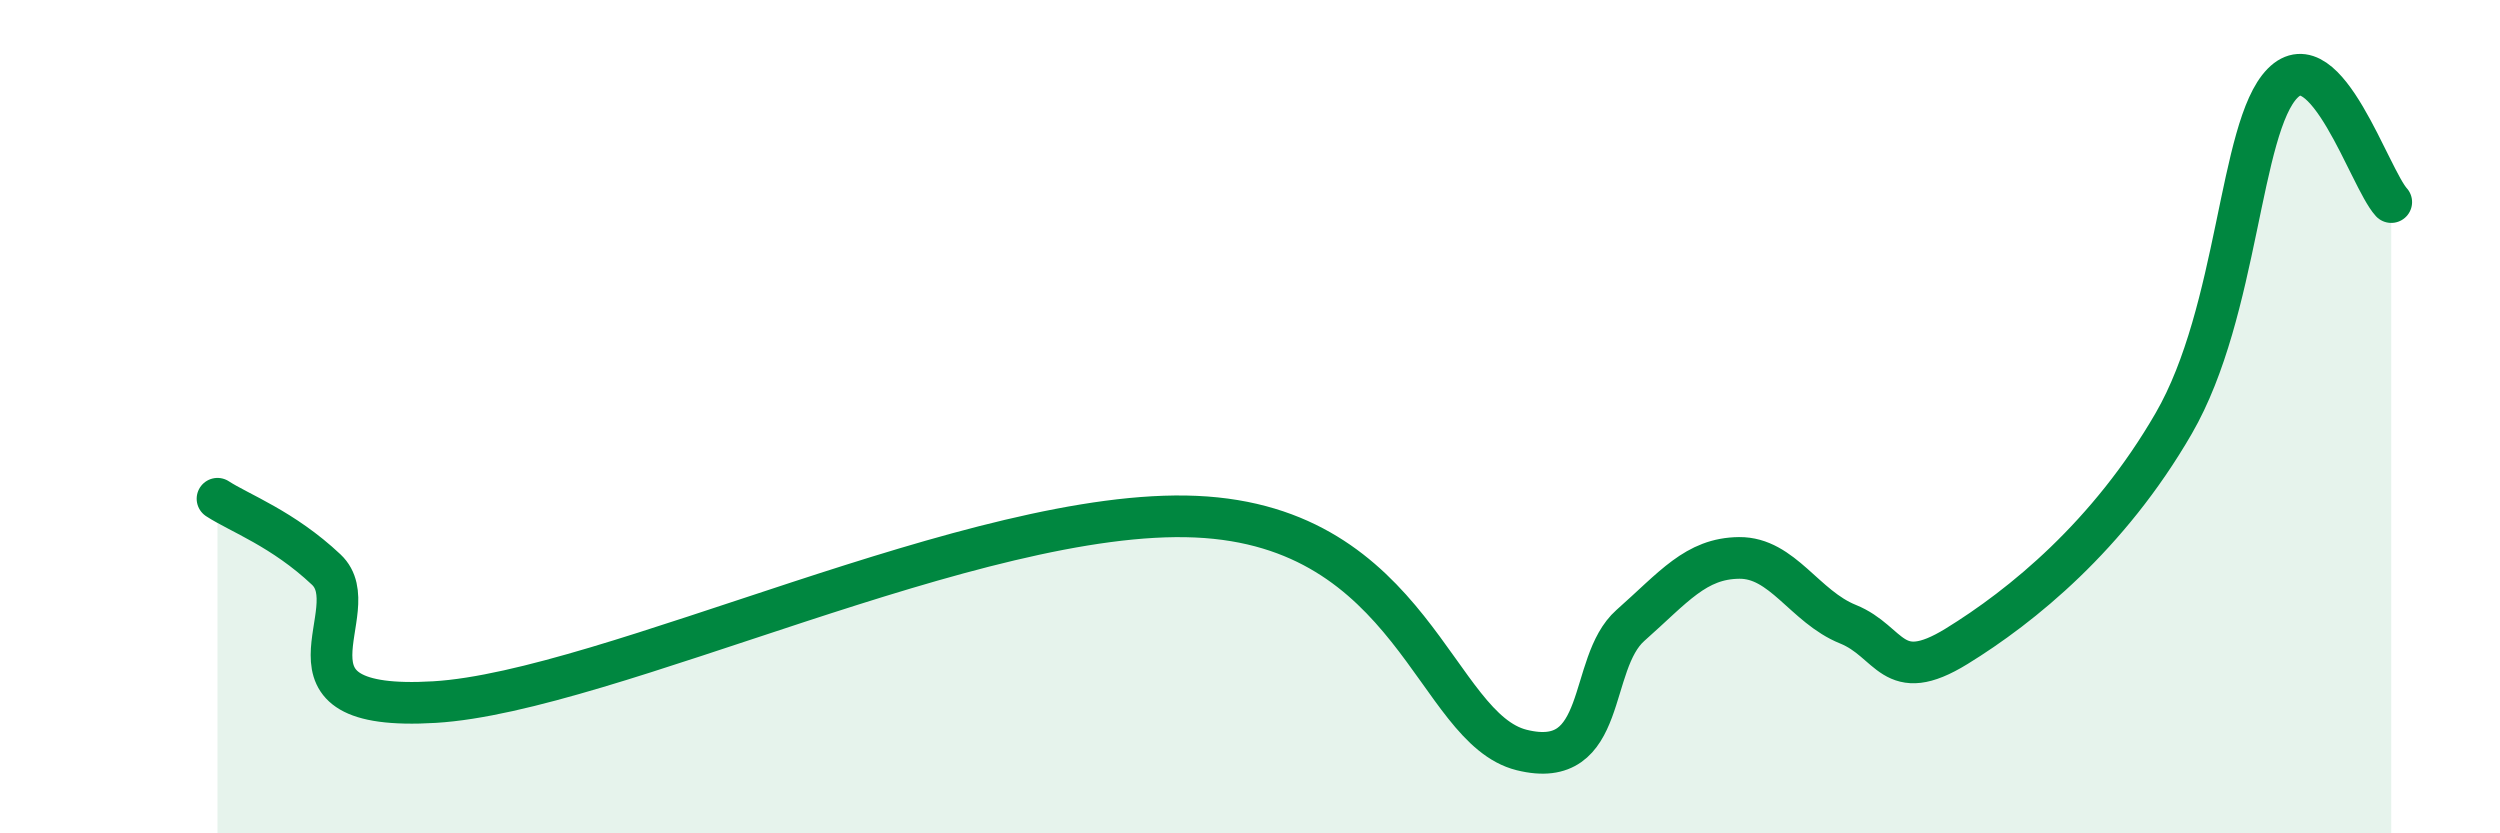
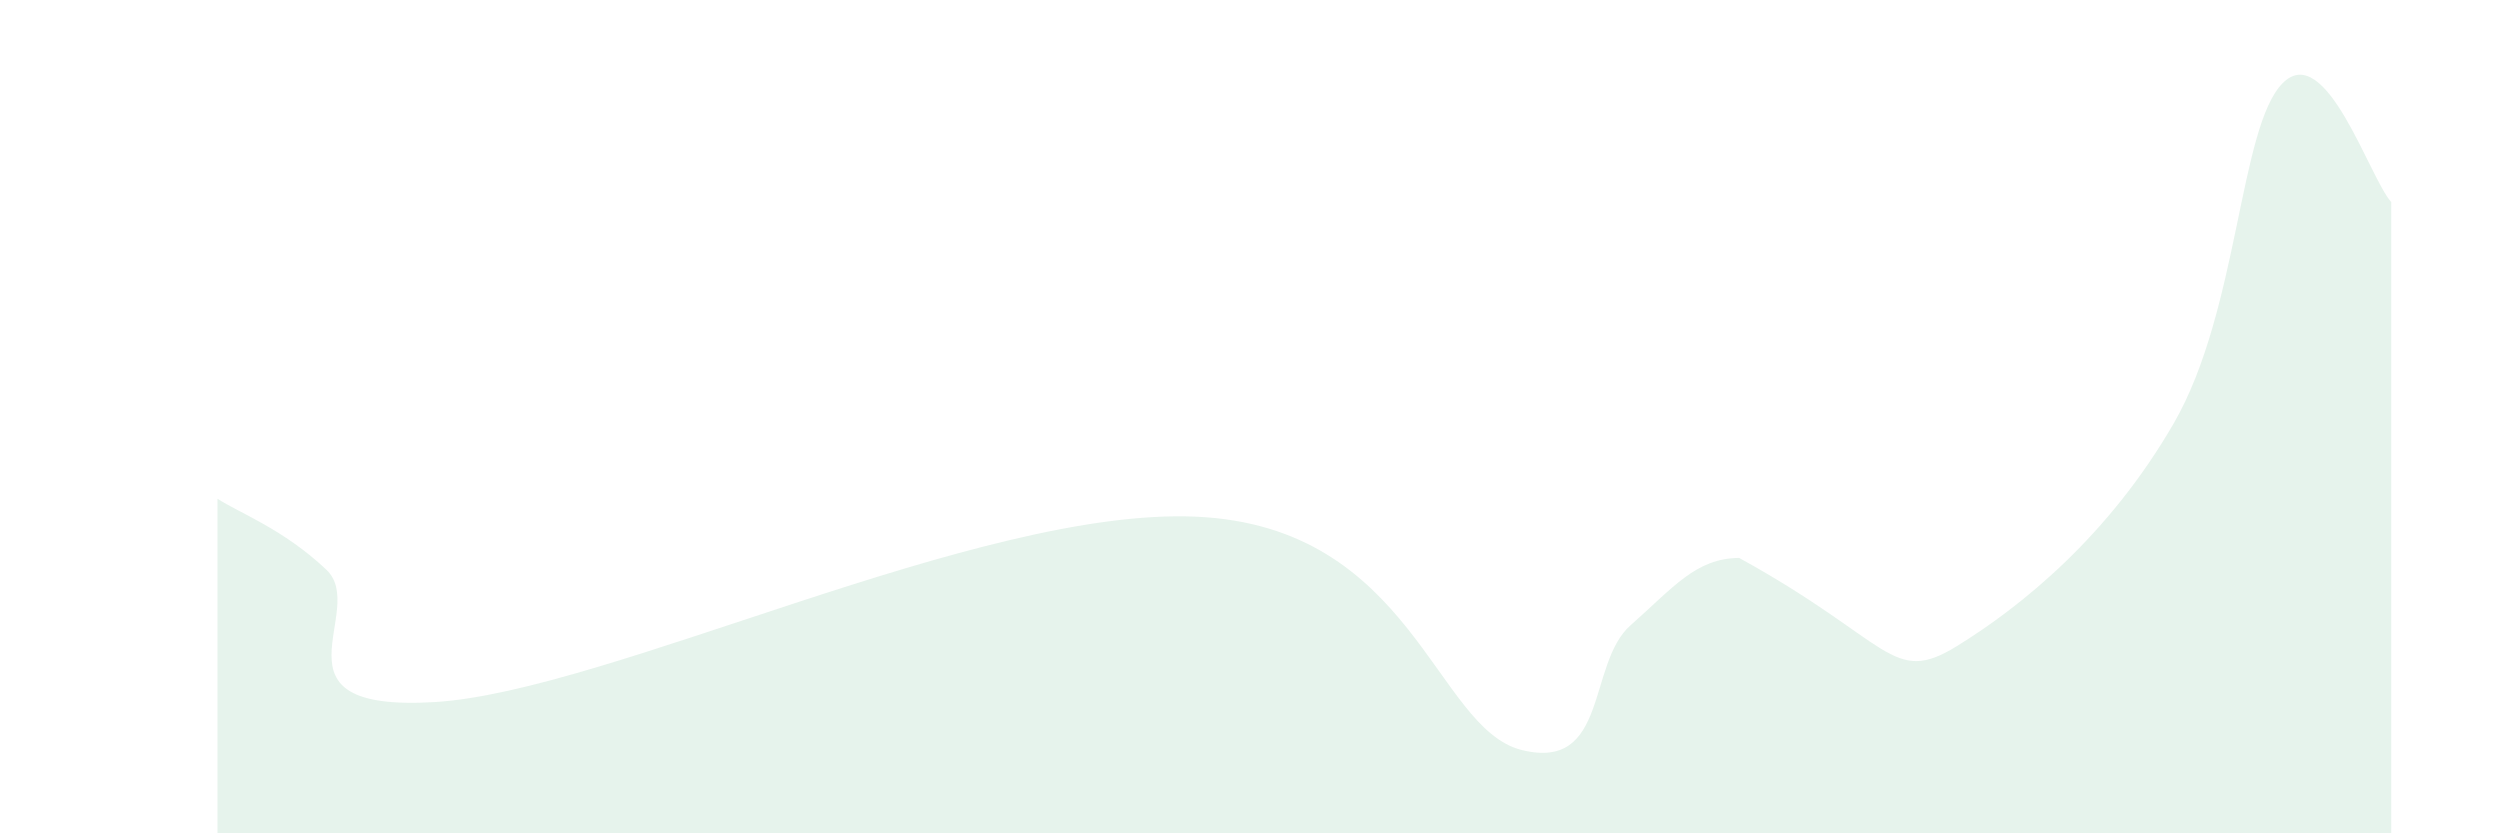
<svg xmlns="http://www.w3.org/2000/svg" width="60" height="20" viewBox="0 0 60 20">
-   <path d="M 5.22,11.97 C 5.74,12.31 6.79,12.69 7.83,13.67 C 8.87,14.65 6.26,17.1 10.43,16.85 C 14.6,16.6 23.48,12.17 28.7,12.4 C 33.92,12.63 34.43,17.48 36.52,18 C 38.61,18.52 38.09,15.93 39.13,15.01 C 40.17,14.09 40.7,13.4 41.74,13.39 C 42.78,13.38 43.31,14.56 44.35,14.98 C 45.39,15.4 45.4,16.47 46.96,15.51 C 48.52,14.55 50.61,12.86 52.17,10.16 C 53.73,7.46 53.74,3.06 54.78,2 C 55.82,0.94 56.87,4.28 57.39,4.85L57.39 20L5.22 20Z" fill="#008740" opacity="0.1" stroke-linecap="round" stroke-linejoin="round" />
-   <path d="M 5.22,11.97 C 5.74,12.31 6.79,12.69 7.83,13.67 C 8.87,14.65 6.26,17.1 10.43,16.85 C 14.6,16.6 23.48,12.17 28.7,12.4 C 33.92,12.63 34.43,17.48 36.52,18 C 38.61,18.52 38.09,15.93 39.13,15.01 C 40.17,14.09 40.7,13.4 41.74,13.39 C 42.78,13.38 43.31,14.56 44.35,14.98 C 45.39,15.4 45.4,16.47 46.96,15.51 C 48.52,14.55 50.61,12.86 52.17,10.16 C 53.73,7.46 53.74,3.06 54.78,2 C 55.82,0.94 56.87,4.28 57.39,4.85" stroke="#008740" stroke-width="1" fill="none" stroke-linecap="round" stroke-linejoin="round" />
+   <path d="M 5.22,11.97 C 5.74,12.31 6.79,12.69 7.83,13.67 C 8.87,14.65 6.26,17.1 10.43,16.85 C 14.6,16.6 23.48,12.17 28.7,12.4 C 33.92,12.63 34.43,17.48 36.52,18 C 38.61,18.52 38.09,15.93 39.13,15.01 C 40.17,14.09 40.7,13.4 41.74,13.39 C 45.39,15.4 45.4,16.47 46.96,15.51 C 48.52,14.55 50.61,12.86 52.17,10.16 C 53.73,7.46 53.74,3.06 54.78,2 C 55.82,0.94 56.87,4.28 57.39,4.85L57.39 20L5.22 20Z" fill="#008740" opacity="0.1" stroke-linecap="round" stroke-linejoin="round" />
</svg>